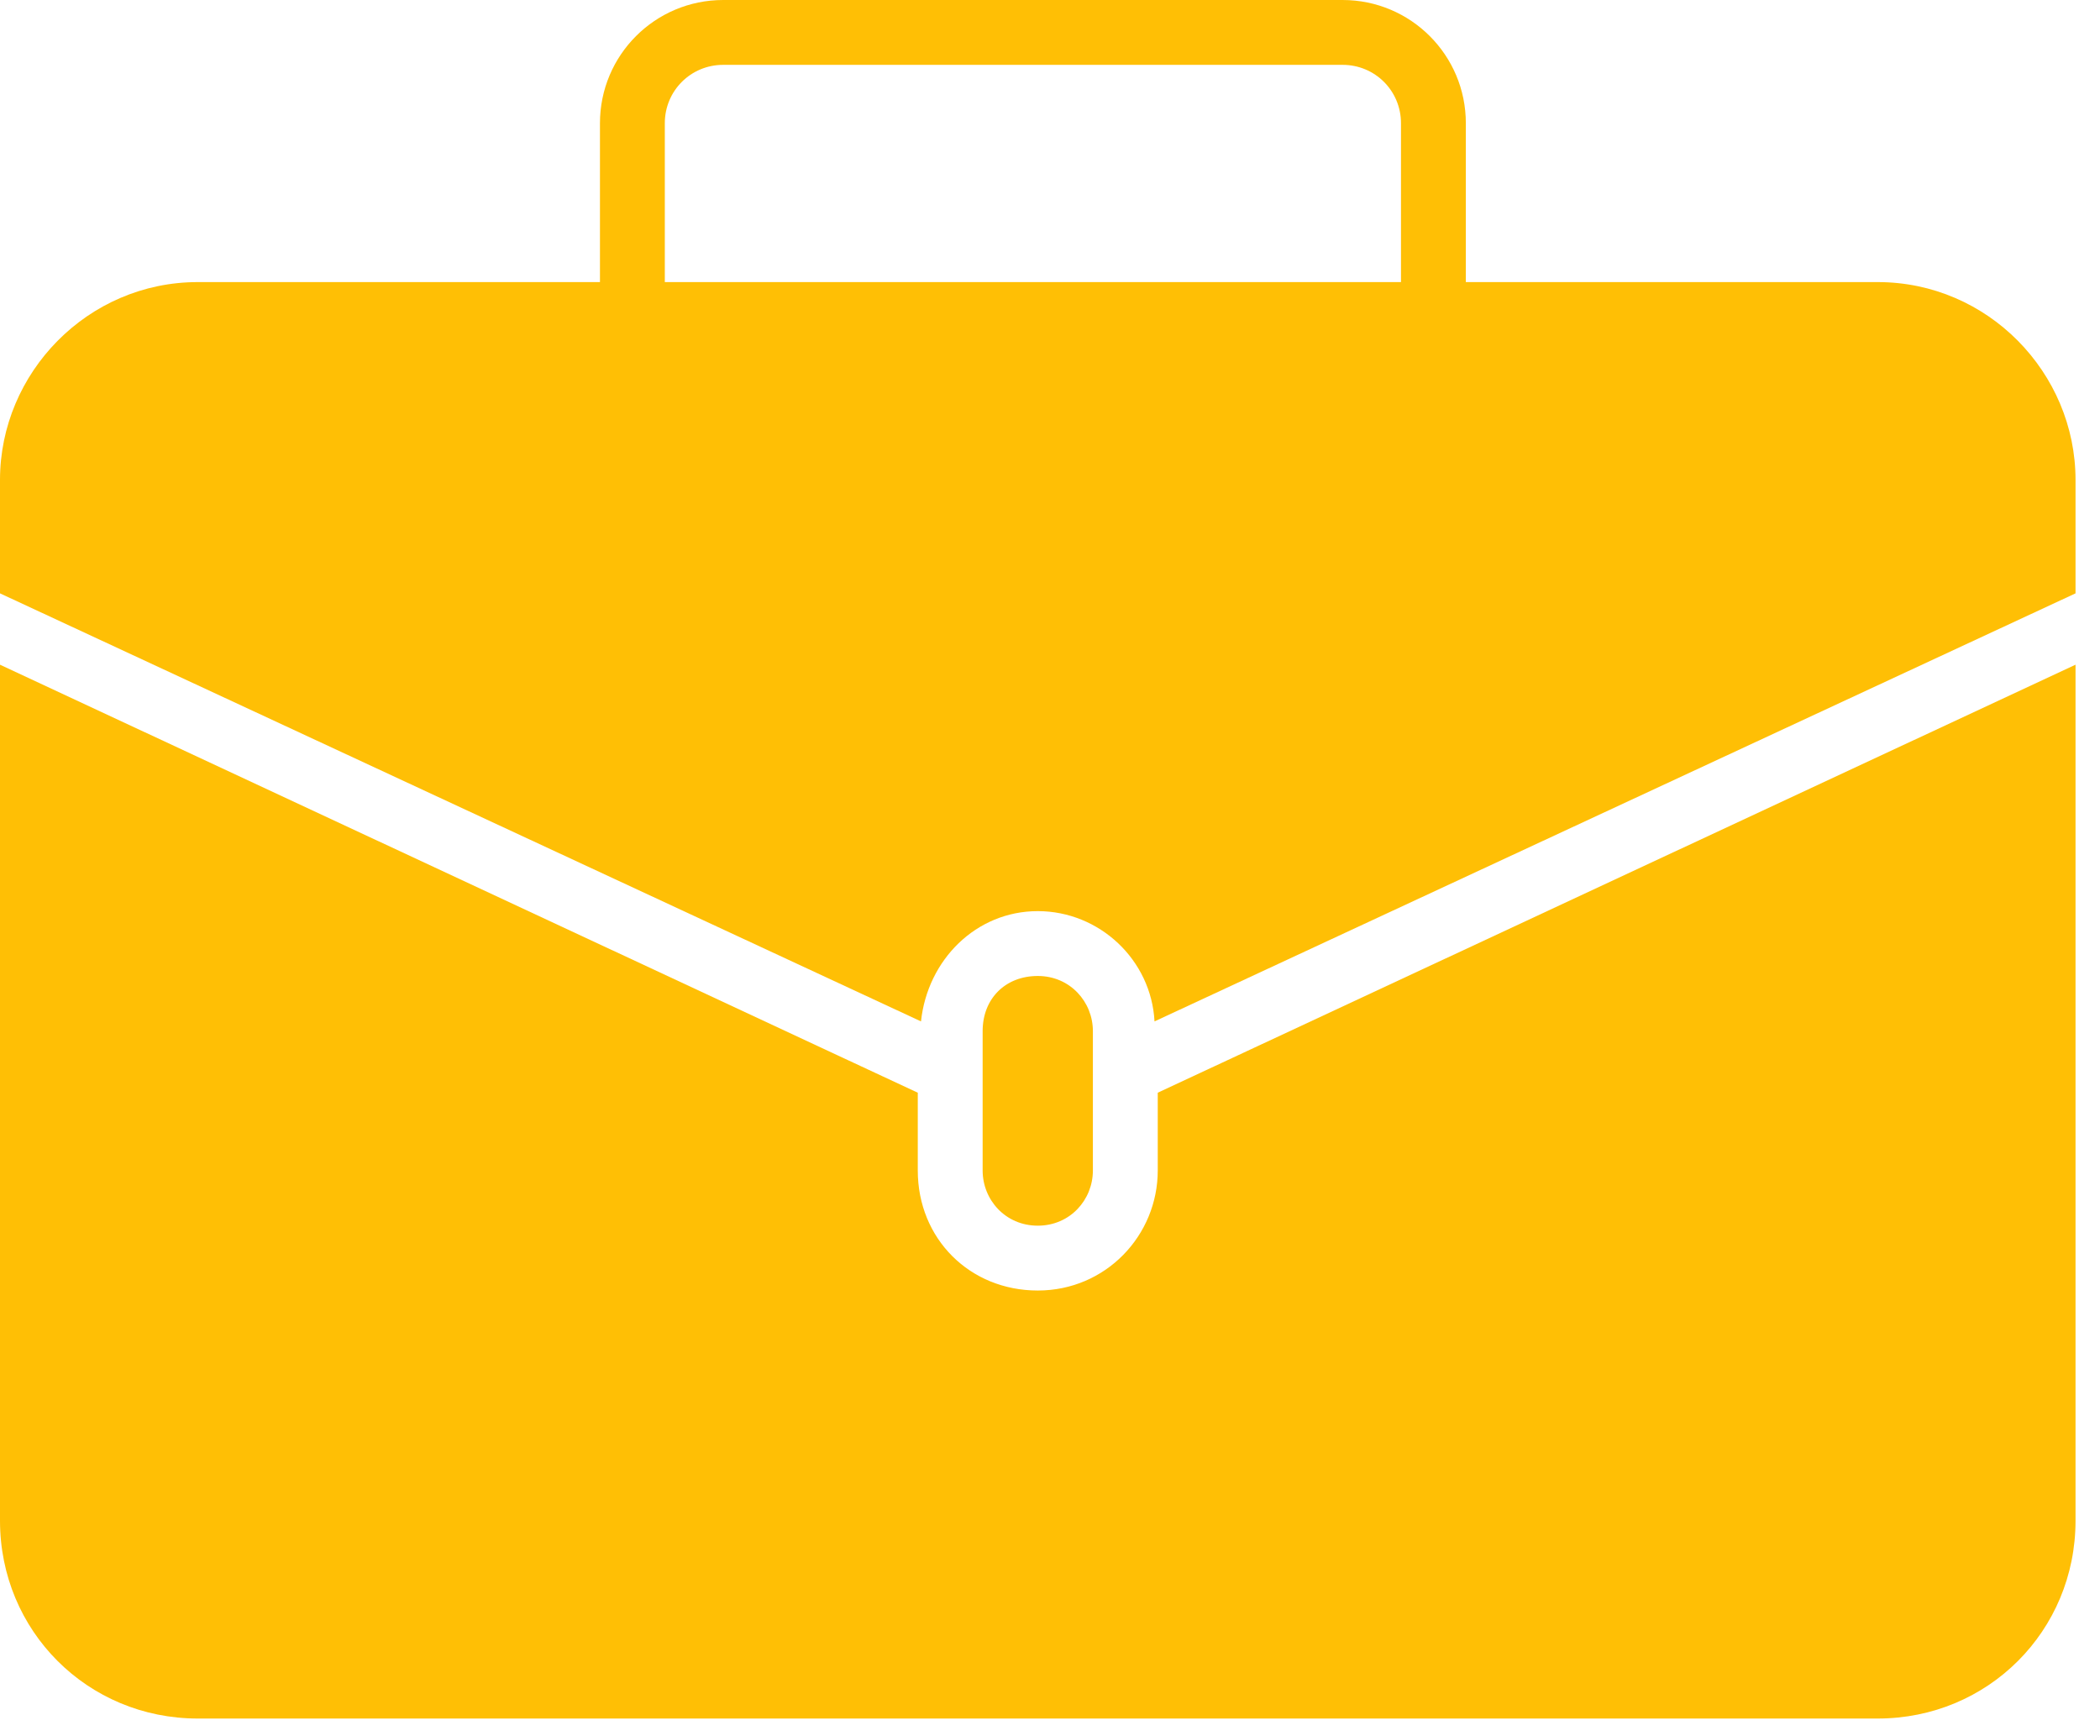
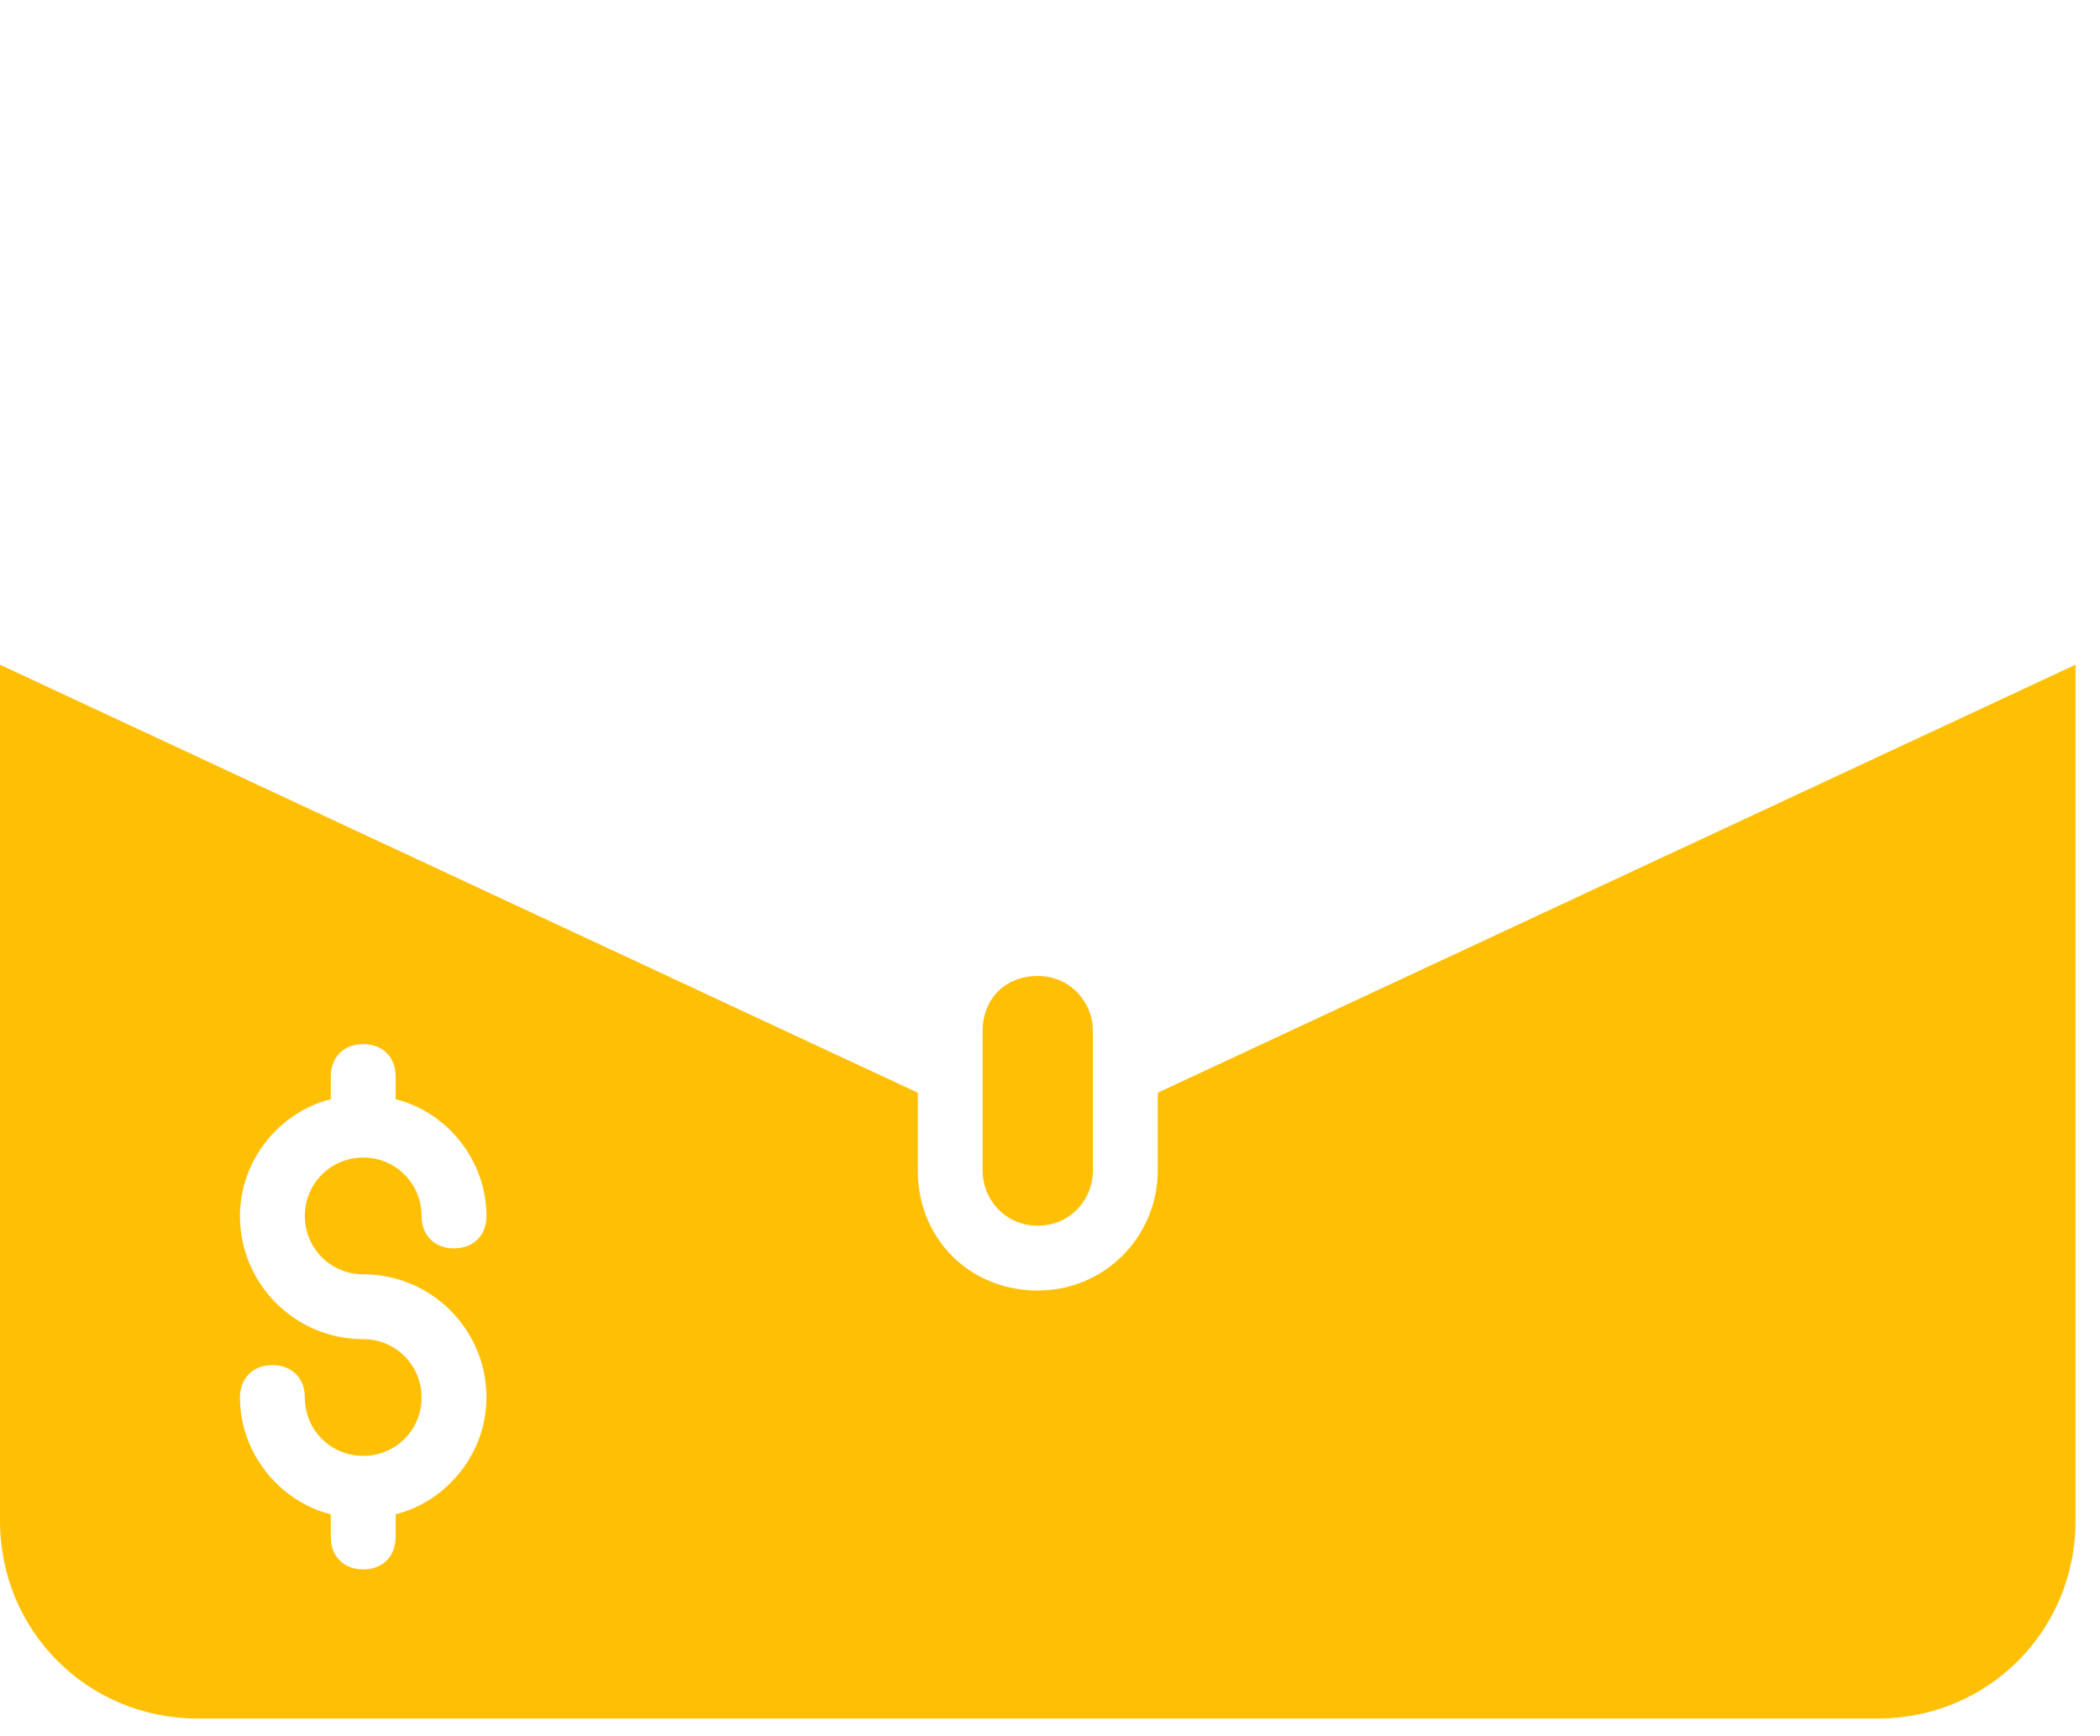
<svg xmlns="http://www.w3.org/2000/svg" width="52" height="43" viewBox="0 0 52 43" fill="none">
-   <path d="M46.495 6.986H36.297V3.052C36.297 1.365 34.932 0 33.245 0H17.908C16.221 0 14.856 1.365 14.856 3.052V6.986H4.898C2.168 6.986 0 9.235 0 11.885V14.695L22.806 25.296C22.967 23.77 24.171 22.565 25.697 22.565C27.223 22.565 28.508 23.77 28.588 25.296L51.394 14.695V11.885C51.394 9.235 49.226 6.986 46.495 6.986ZM34.691 6.986H16.462V3.052C16.462 2.248 17.105 1.606 17.908 1.606H33.245C34.048 1.606 34.691 2.248 34.691 3.052V6.986Z" fill="#FFBF05" />
  <path d="M27.062 28.989V25.536C27.062 24.814 26.5 24.171 25.697 24.171C24.894 24.171 24.332 24.733 24.332 25.536V28.989C24.332 29.712 24.894 30.355 25.697 30.355C26.5 30.355 27.062 29.712 27.062 28.989Z" fill="#FFBF05" />
  <path d="M28.668 28.989C28.668 30.596 27.383 31.961 25.697 31.961C24.011 31.961 22.726 30.676 22.726 28.989V27.062L0 16.462V37.662C0 40.392 2.168 42.561 4.898 42.561H46.495C49.226 42.561 51.394 40.392 51.394 37.662V16.462L28.668 27.062V28.989ZM8.994 31.559C10.68 31.559 12.046 32.924 12.046 34.611C12.046 35.976 11.082 37.18 9.797 37.502V38.064C9.797 38.545 9.476 38.867 8.994 38.867C8.512 38.867 8.191 38.545 8.191 38.064V37.502C6.906 37.18 5.942 35.976 5.942 34.611C5.942 34.129 6.264 33.808 6.745 33.808C7.227 33.808 7.548 34.129 7.548 34.611C7.548 35.414 8.191 36.056 8.994 36.056C9.797 36.056 10.439 35.414 10.439 34.611C10.439 33.808 9.797 33.165 8.994 33.165C7.308 33.165 5.942 31.8 5.942 30.114C5.942 28.748 6.906 27.544 8.191 27.223V26.661C8.191 26.179 8.512 25.858 8.994 25.858C9.476 25.858 9.797 26.179 9.797 26.661V27.223C11.082 27.544 12.046 28.748 12.046 30.114C12.046 30.596 11.724 30.917 11.242 30.917C10.761 30.917 10.439 30.596 10.439 30.114C10.439 29.311 9.797 28.668 8.994 28.668C8.191 28.668 7.548 29.311 7.548 30.114C7.548 30.917 8.191 31.559 8.994 31.559Z" fill="#FFBF05" />
-   <rect x="4.197" y="24.78" width="9" height="15" fill="#FFBF05" />
</svg>